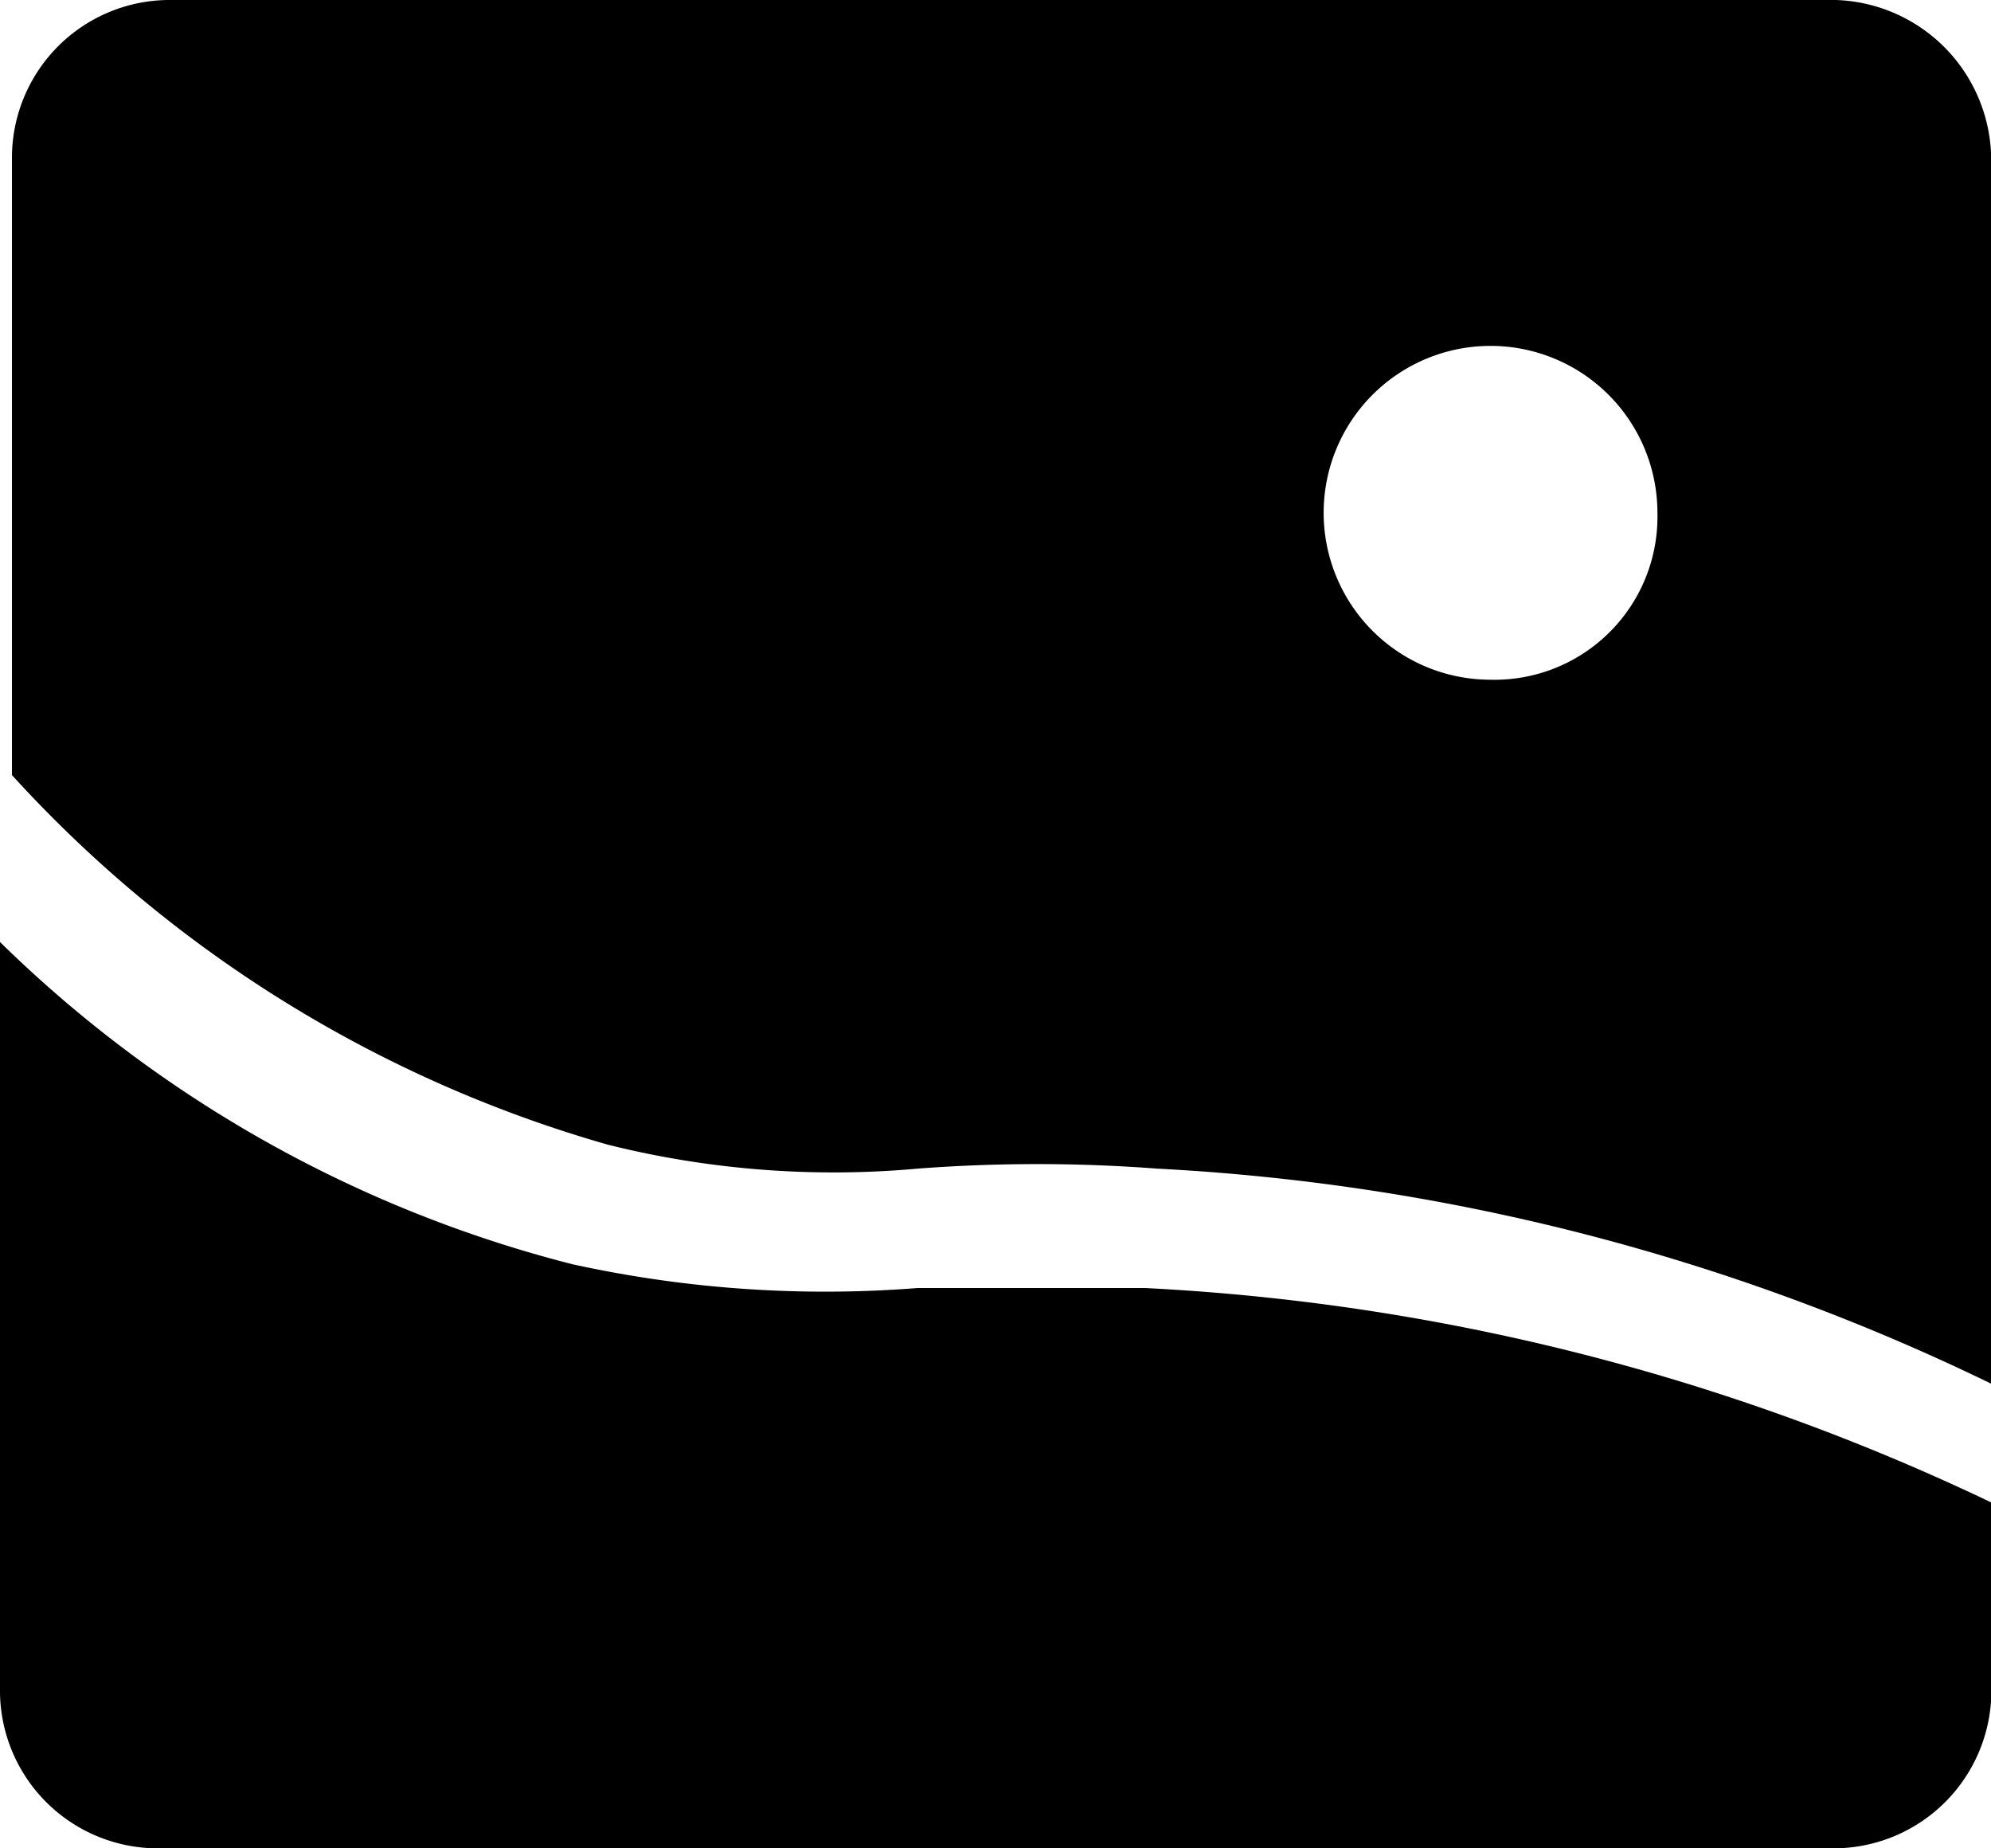
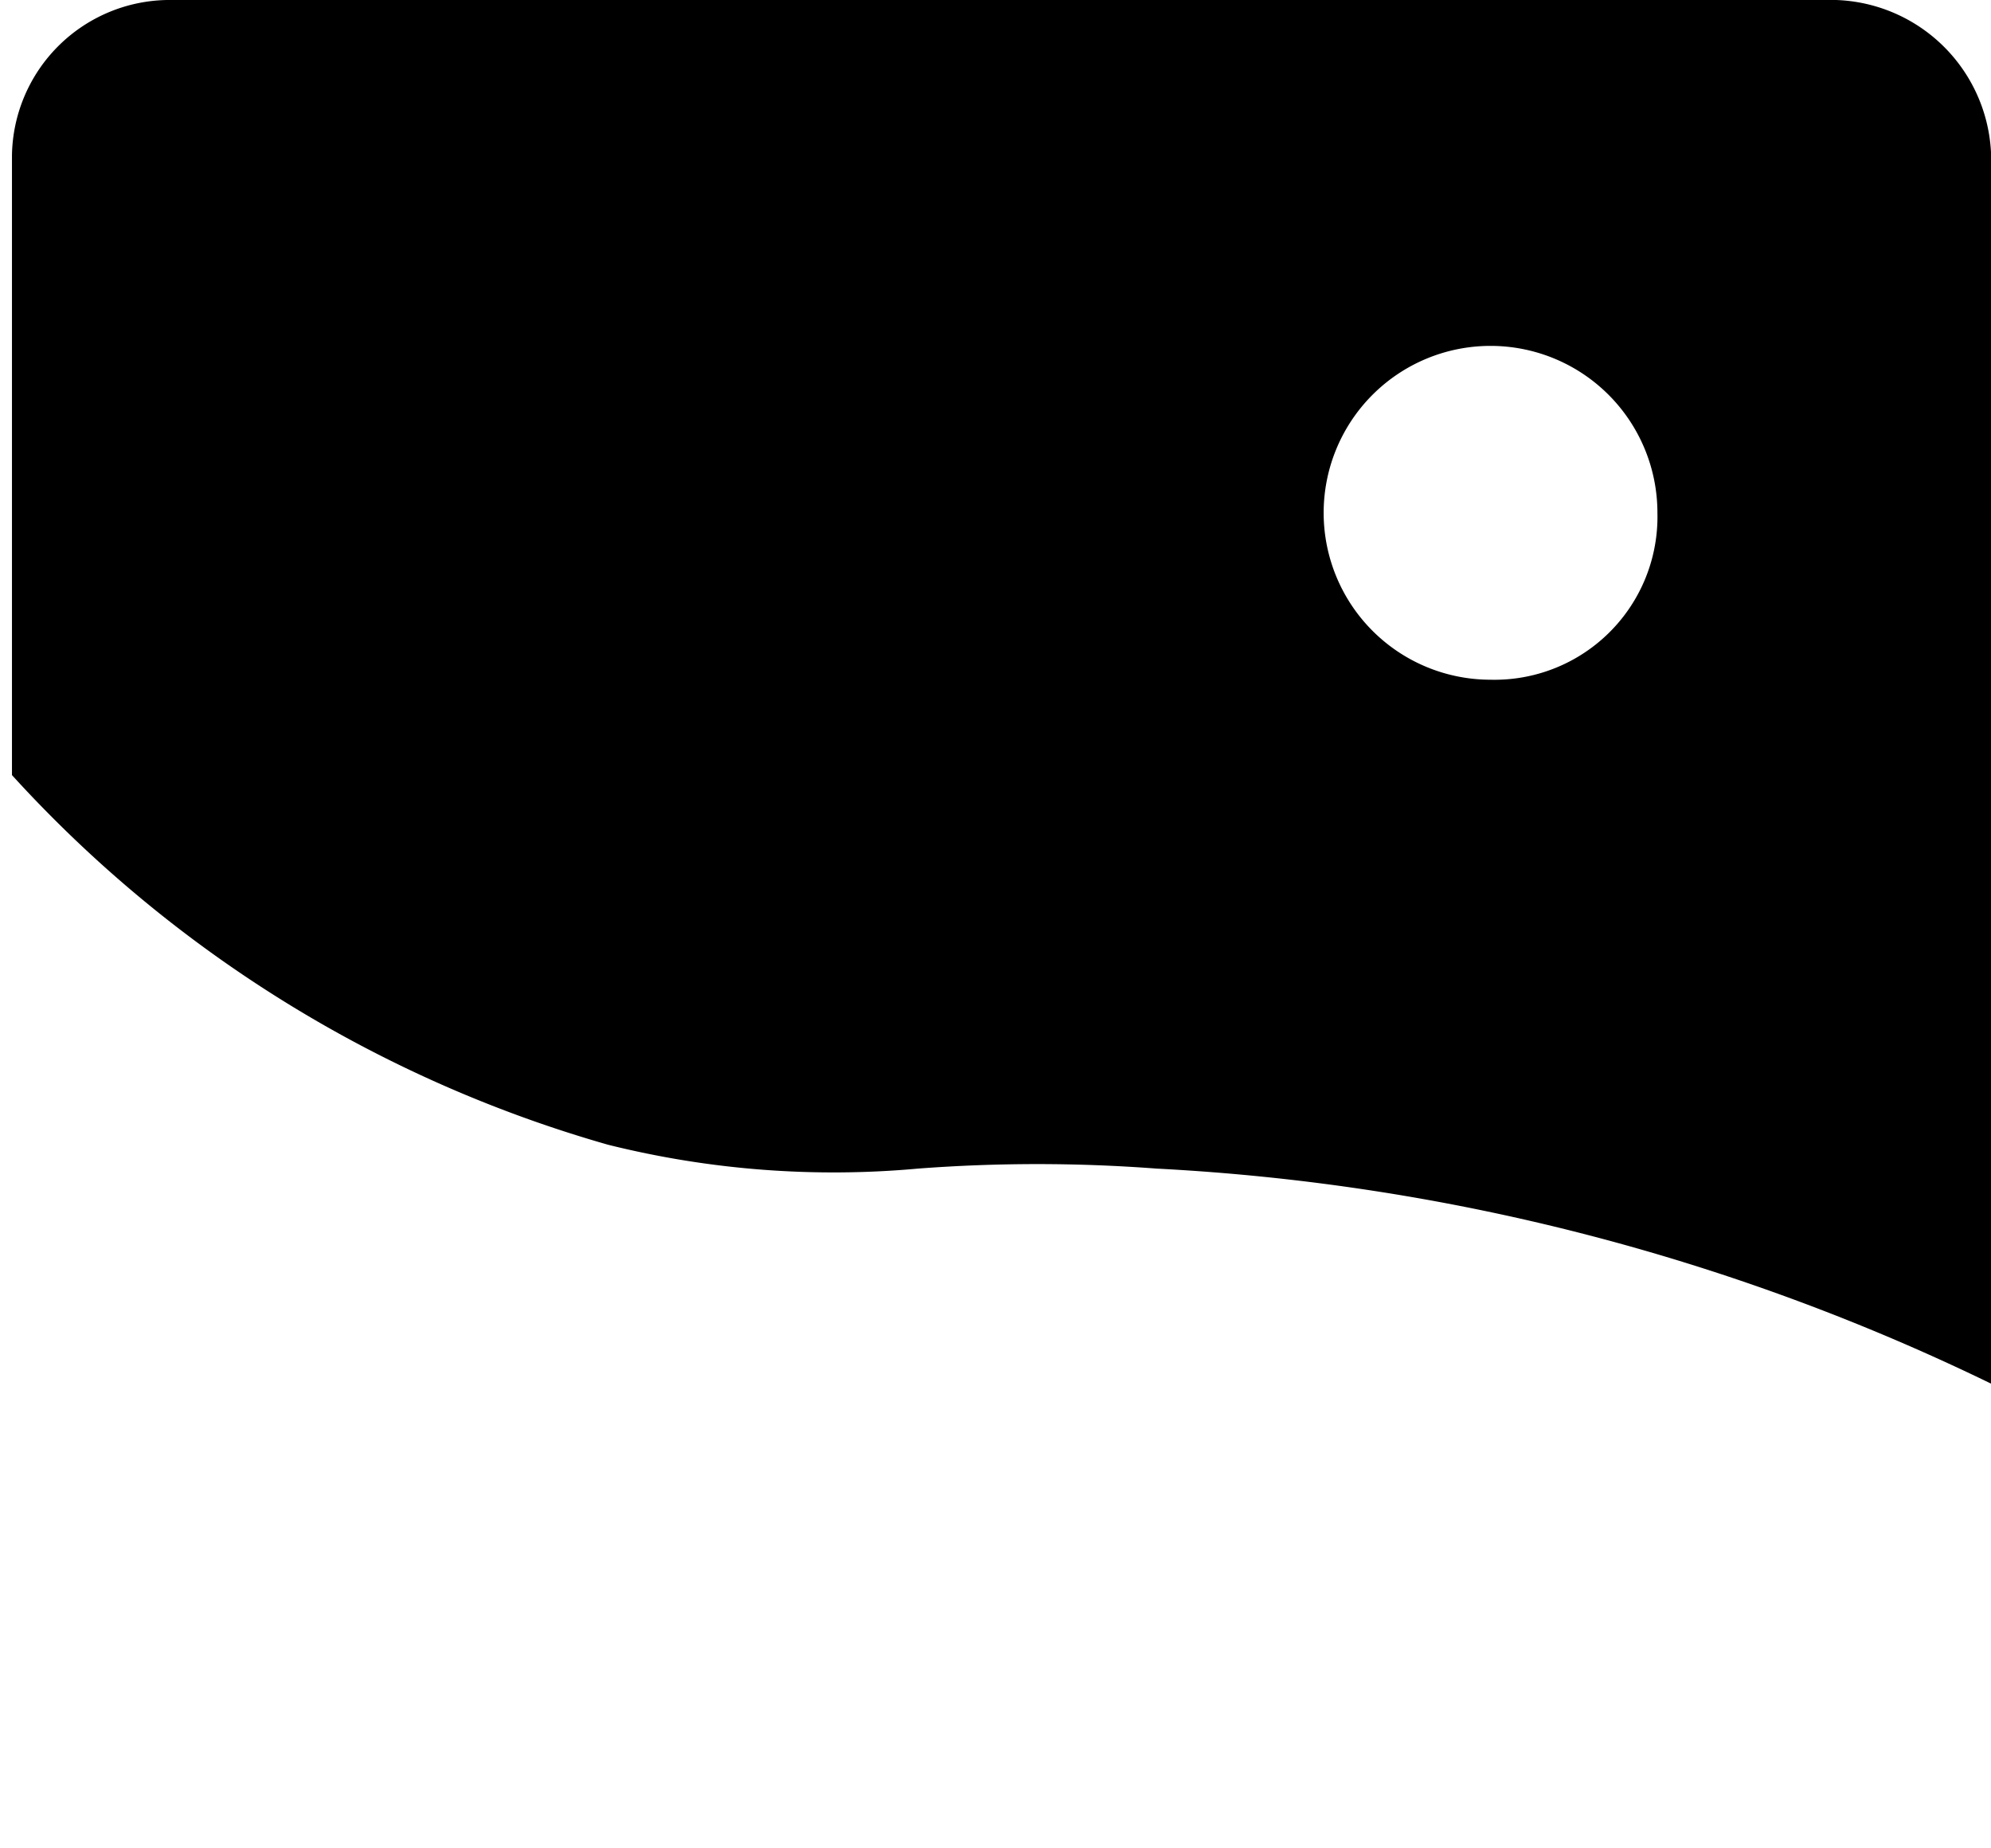
<svg xmlns="http://www.w3.org/2000/svg" width="21.296" height="19.766" viewBox="0 0 21.296 19.766">
  <g id="Group_900" data-name="Group 900" transform="translate(-7.6 -8.2)">
-     <path id="Path_237" data-name="Path 237" d="M19.842,19.8H17.419a12.608,12.608,0,0,1-3.7-.255A13.5,13.5,0,0,1,7.6,16.1v8.034a1.688,1.688,0,0,0,1.658,1.658H27.239A1.688,1.688,0,0,0,28.9,24.134v-2.04A23.744,23.744,0,0,0,19.842,19.8Z" transform="translate(0 2.174)" />
    <path id="Path_238" data-name="Path 238" d="M27.211,8.2H9.358A1.688,1.688,0,0,0,7.7,9.858v6.631a13.7,13.7,0,0,0,6.376,3.953,9.975,9.975,0,0,0,3.316.255,16.932,16.932,0,0,1,2.55,0,23.145,23.145,0,0,1,8.927,2.3V9.985A1.718,1.718,0,0,0,27.211,8.2Zm-3.7,7.269A1.785,1.785,0,1,1,25.3,13.684,1.743,1.743,0,0,1,23.513,15.469Z" transform="translate(0.028)" />
  </g>
</svg>